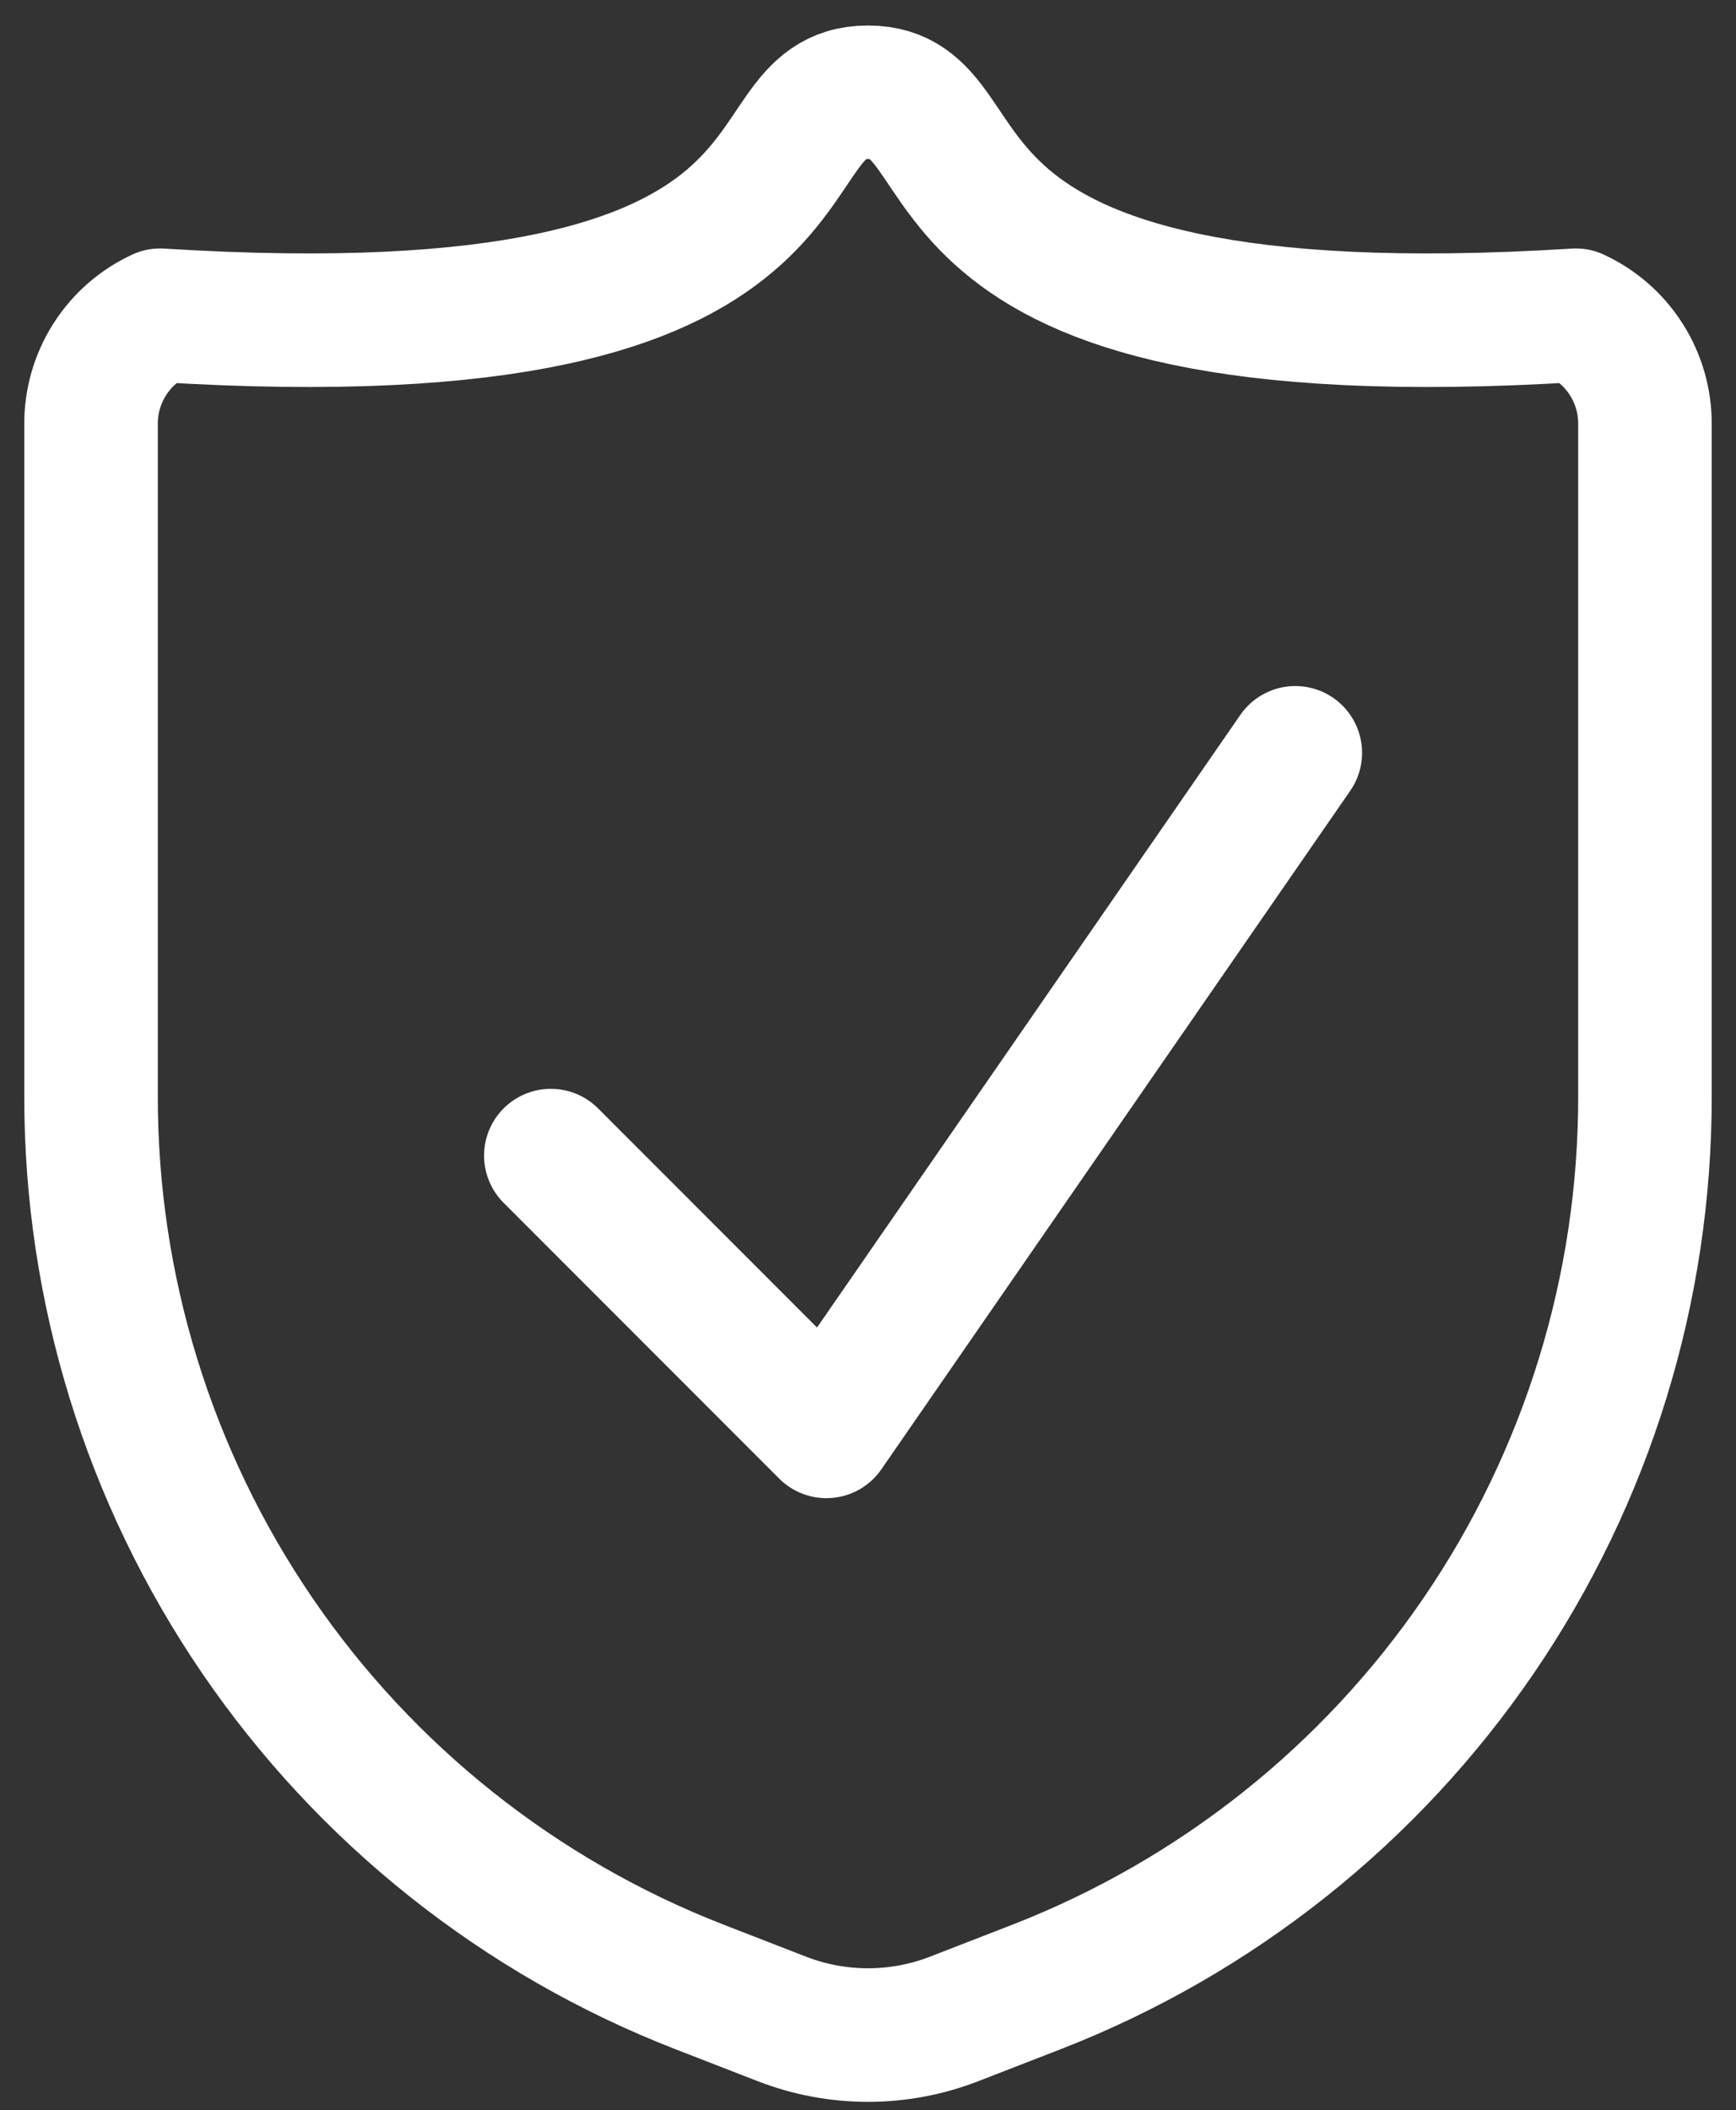
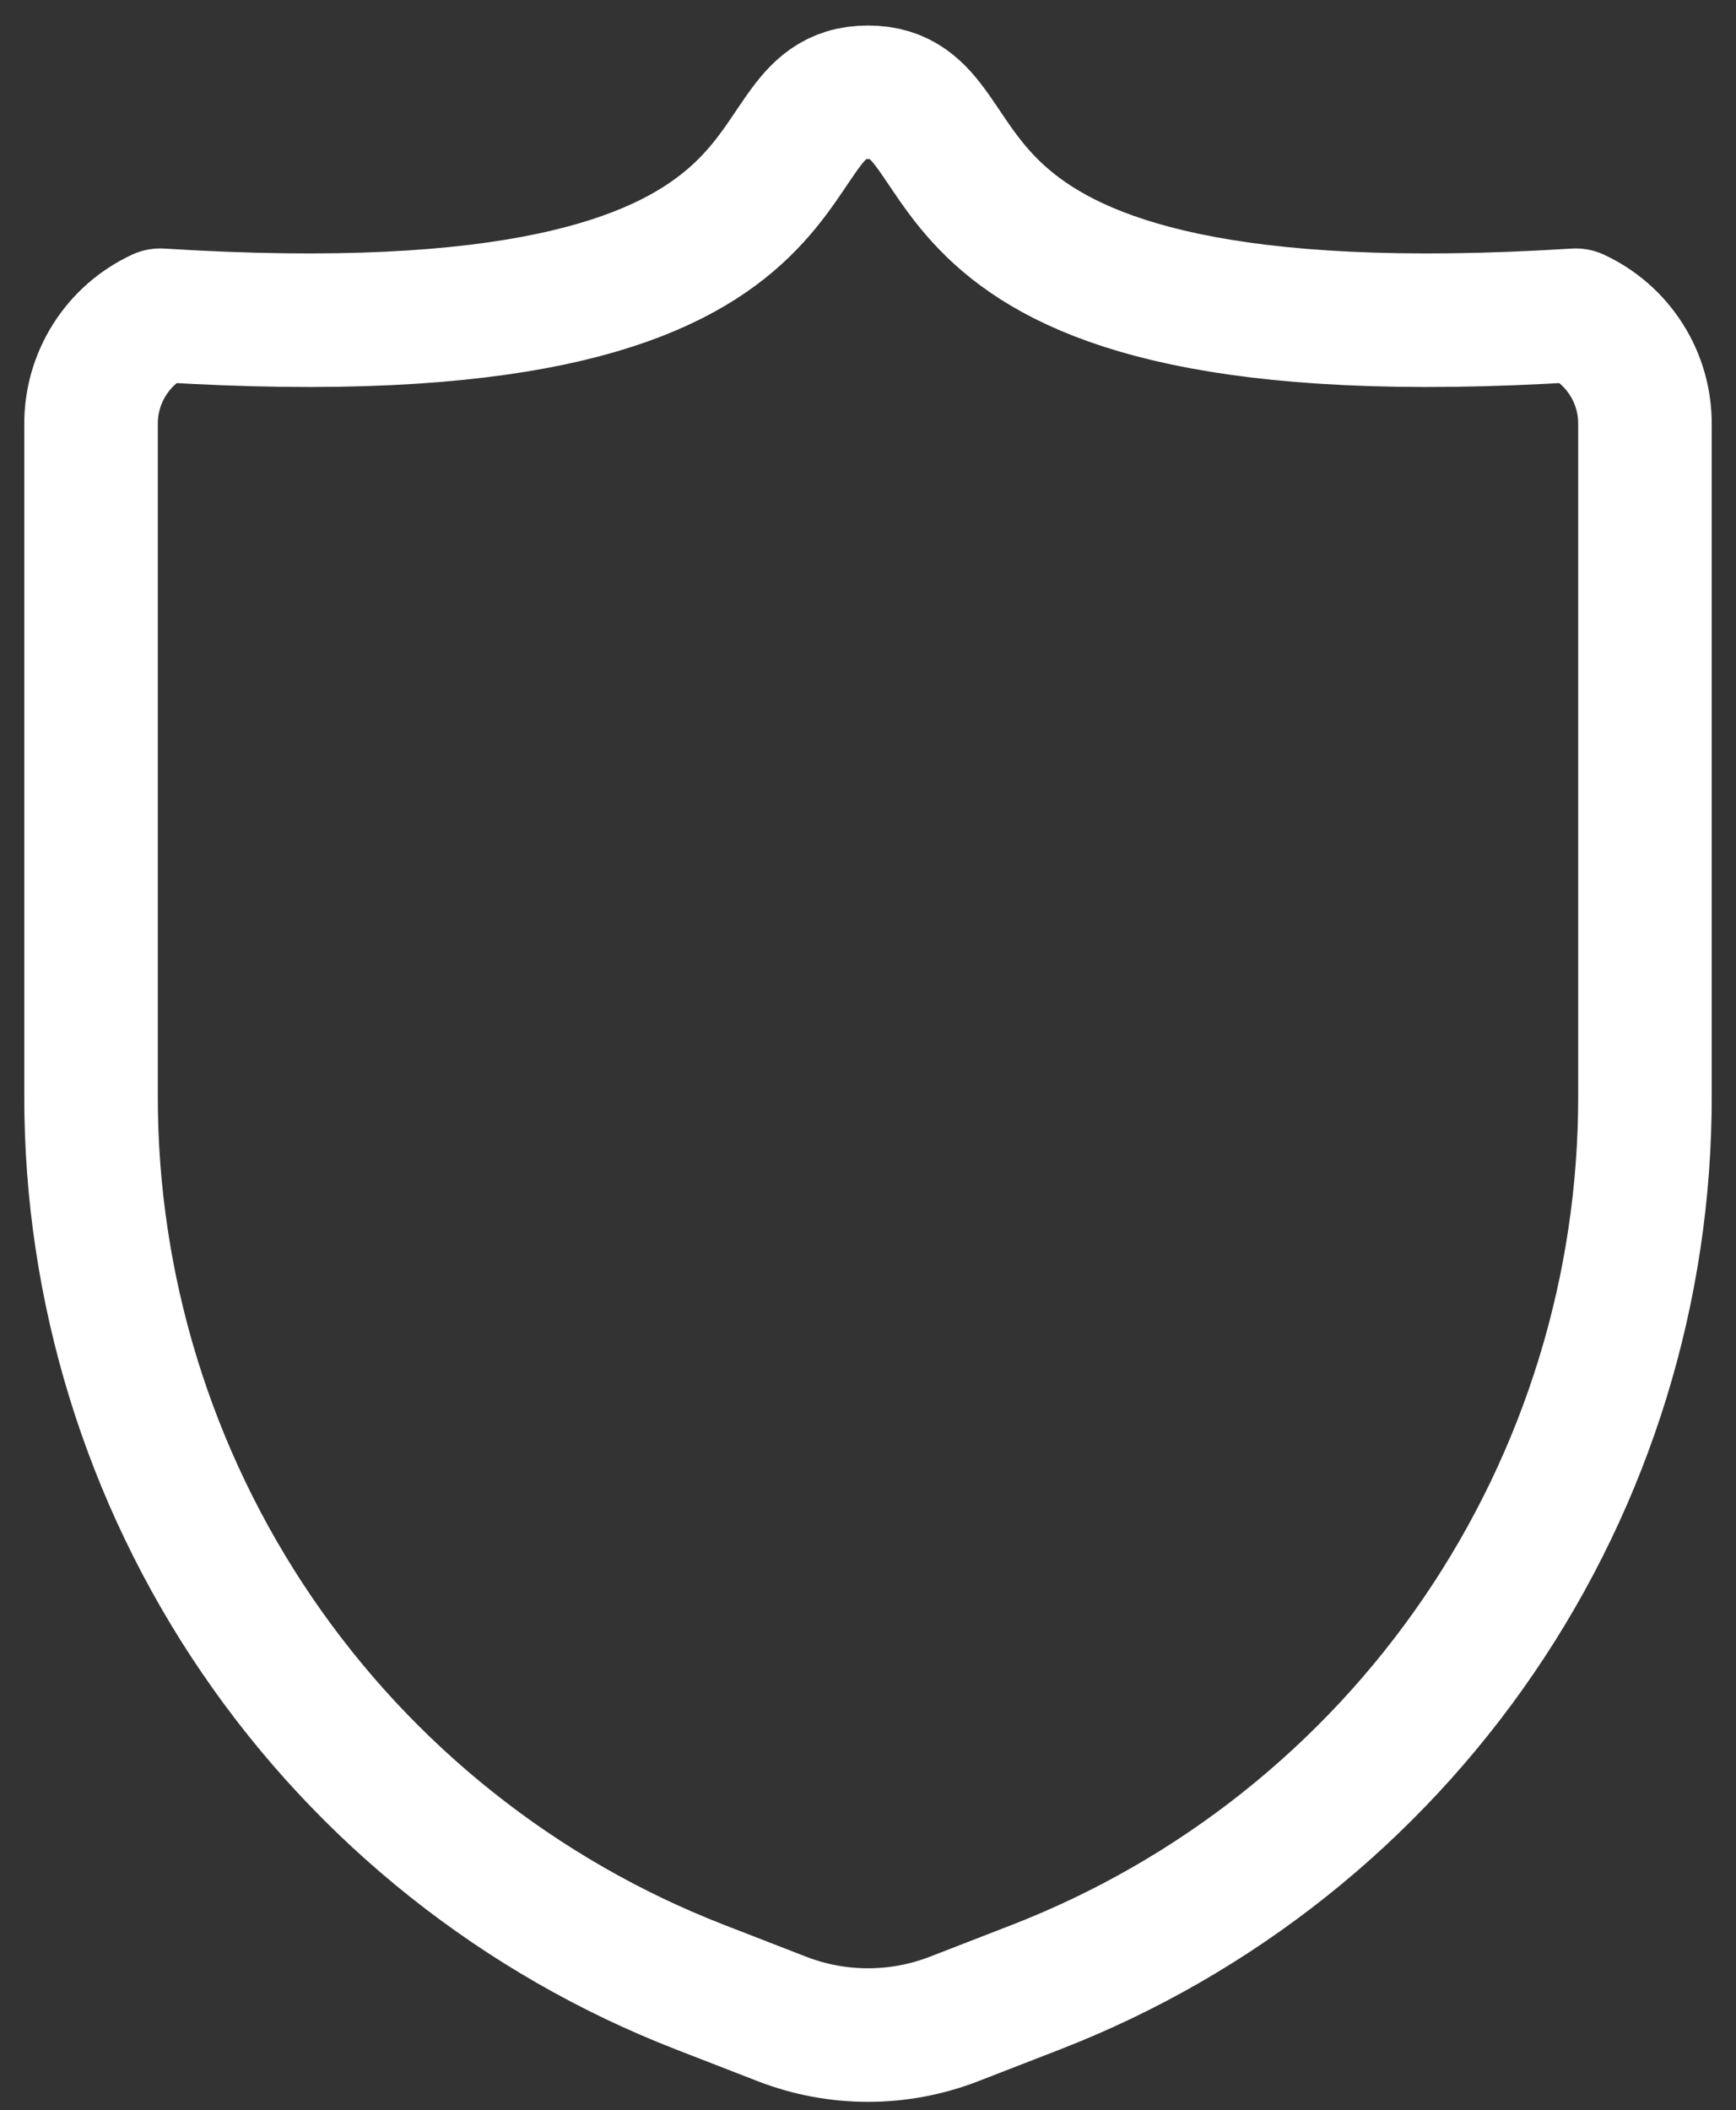
<svg xmlns="http://www.w3.org/2000/svg" width="65" height="79" viewBox="0 0 65 79" fill="none">
  <rect x="0" y="0" width="65" height="79" fill="#333333" stroke="none" />
-   <path d="M48.499 28.182L30.943 53.584L20.625 43.26" stroke="white" stroke-width="5" stroke-linecap="round" stroke-linejoin="round" />
  <path d="M3.409 15.891V41.017C3.398 48.225 5.566 55.269 9.63 61.223C13.694 67.177 19.464 71.763 26.182 74.378L29.286 75.583C31.354 76.383 33.646 76.383 35.715 75.583L38.819 74.378C45.536 71.763 51.306 67.177 55.37 61.223C59.434 55.269 61.603 48.225 61.591 41.017V15.891C61.598 15.033 61.358 14.19 60.898 13.465C60.439 12.739 59.781 12.162 59.002 11.801C32.5 13.465 37.42 3.455 32.5 3.455C27.58 3.454 32.5 13.465 5.998 11.801C5.22 12.162 4.561 12.739 4.102 13.465C3.643 14.19 3.402 15.033 3.409 15.891Z" stroke="white" stroke-width="5" stroke-linecap="round" stroke-linejoin="round" />
</svg>